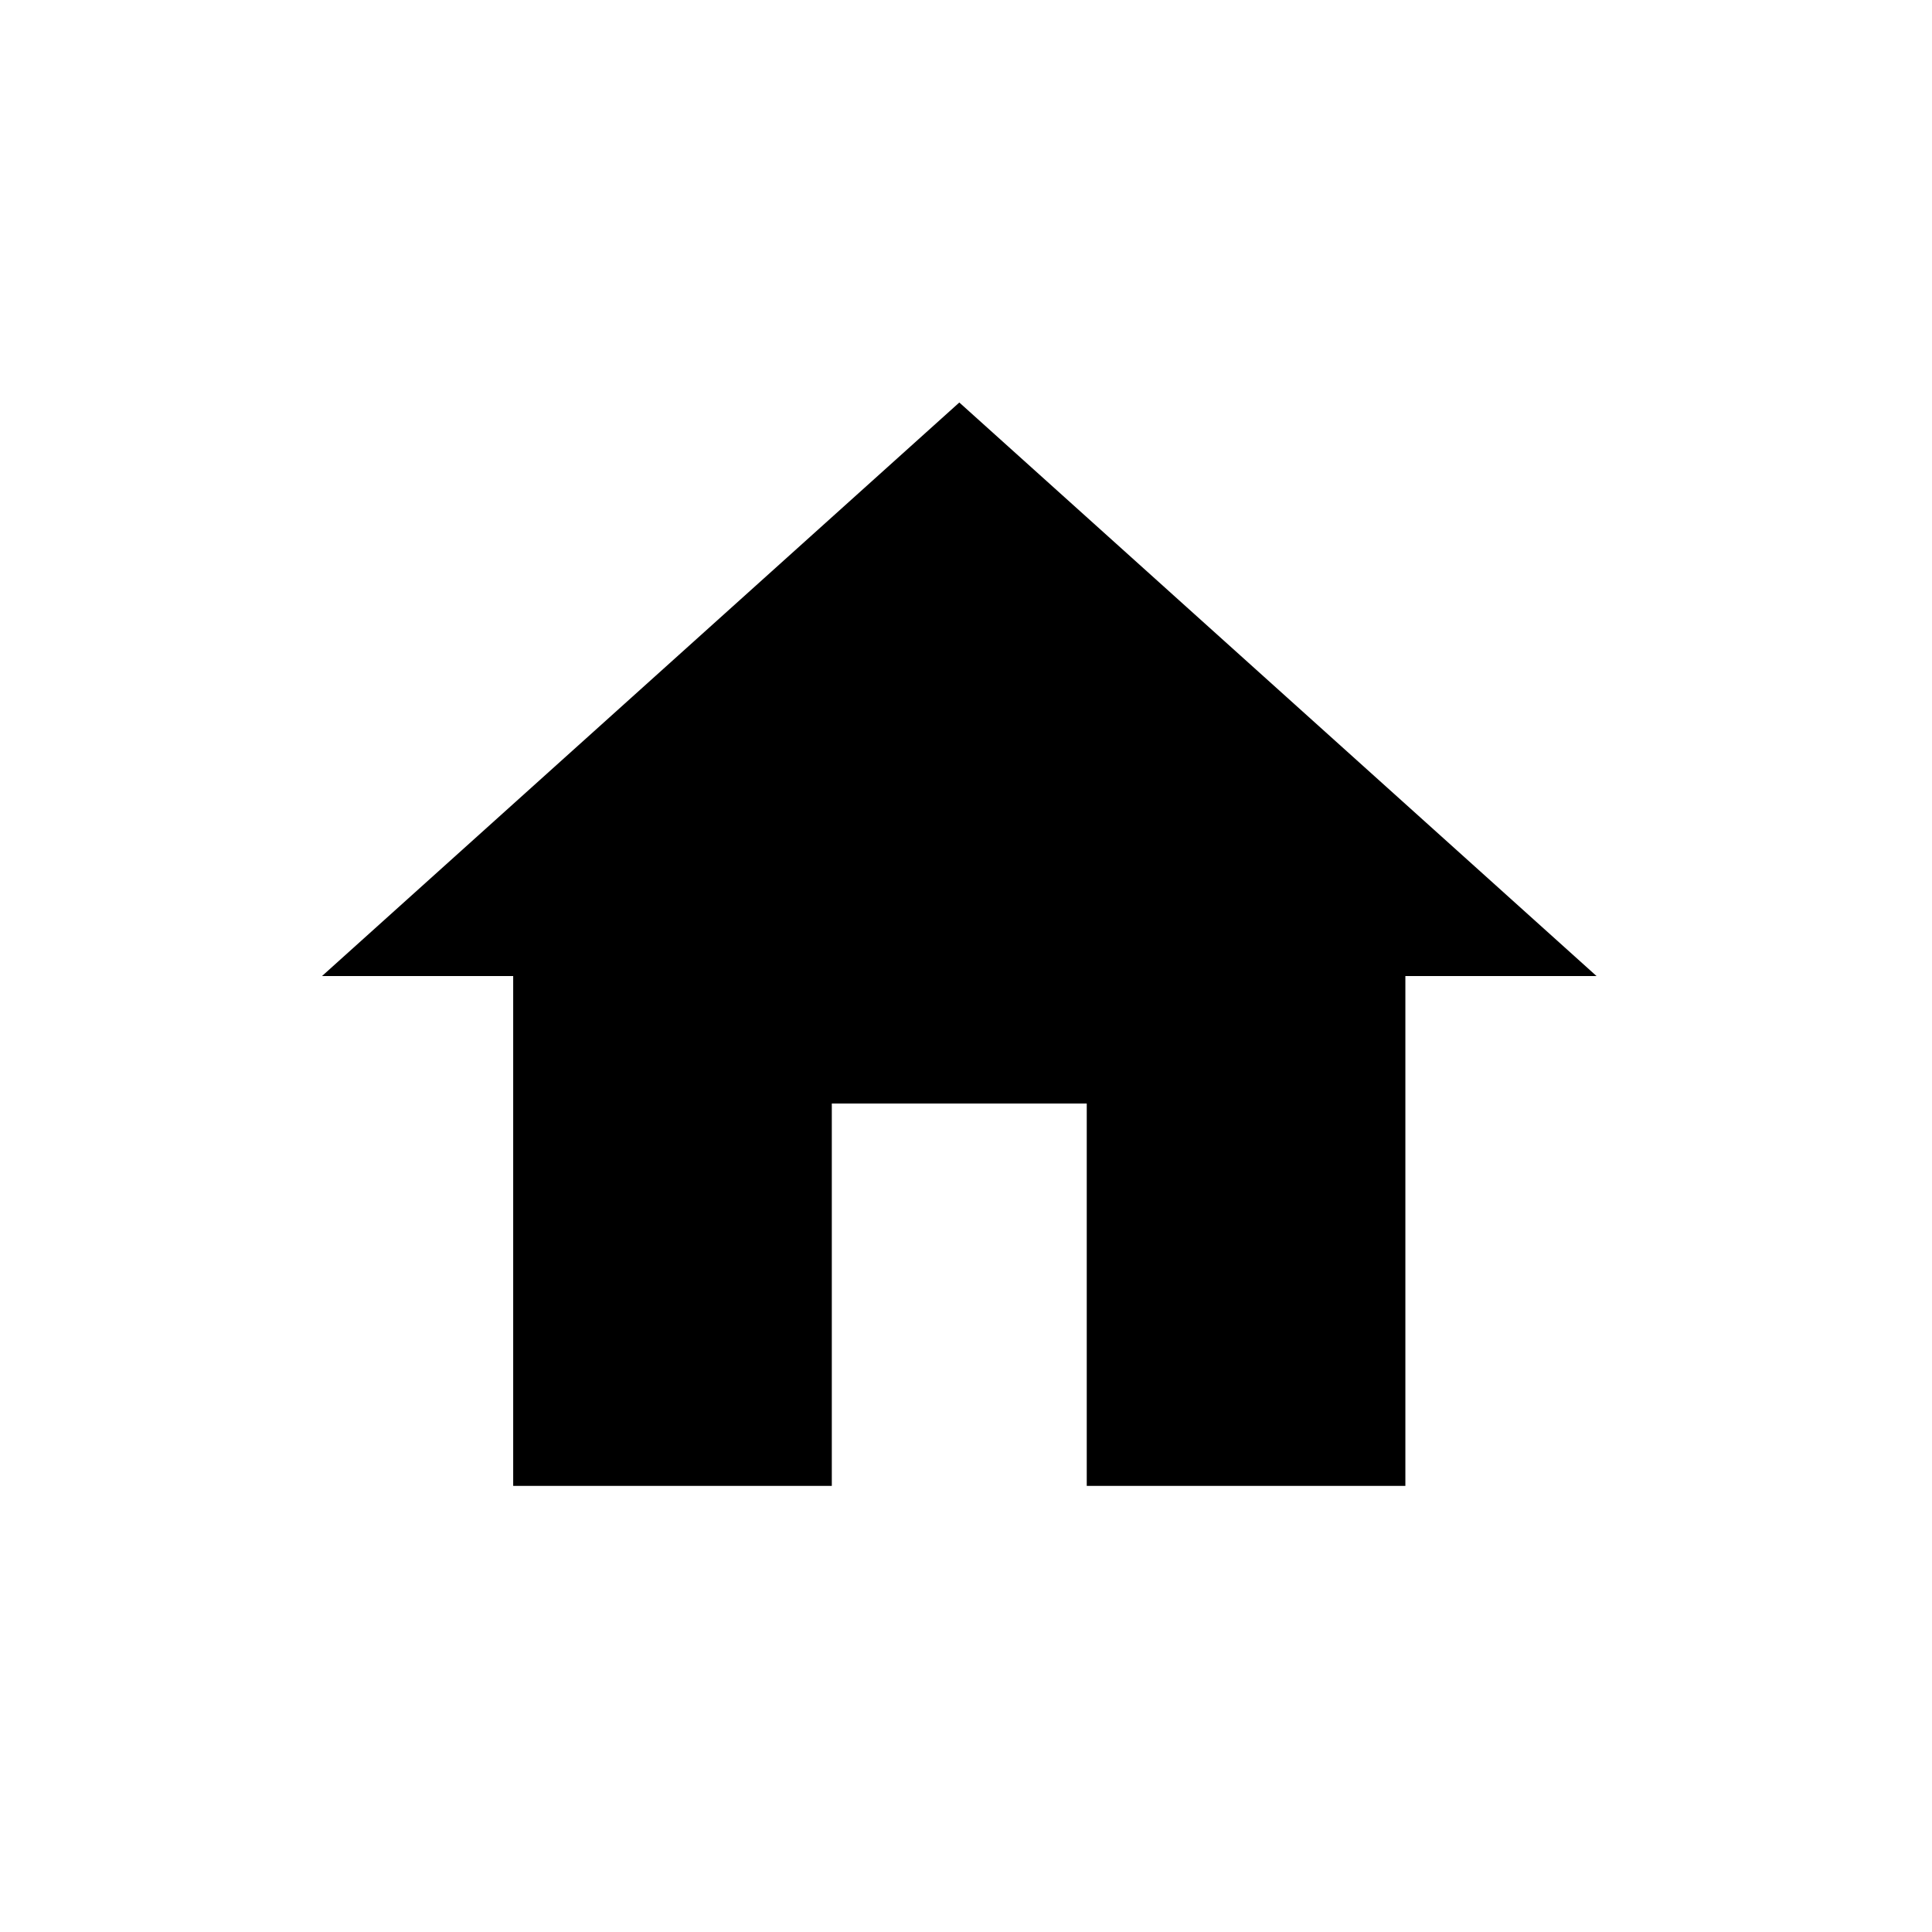
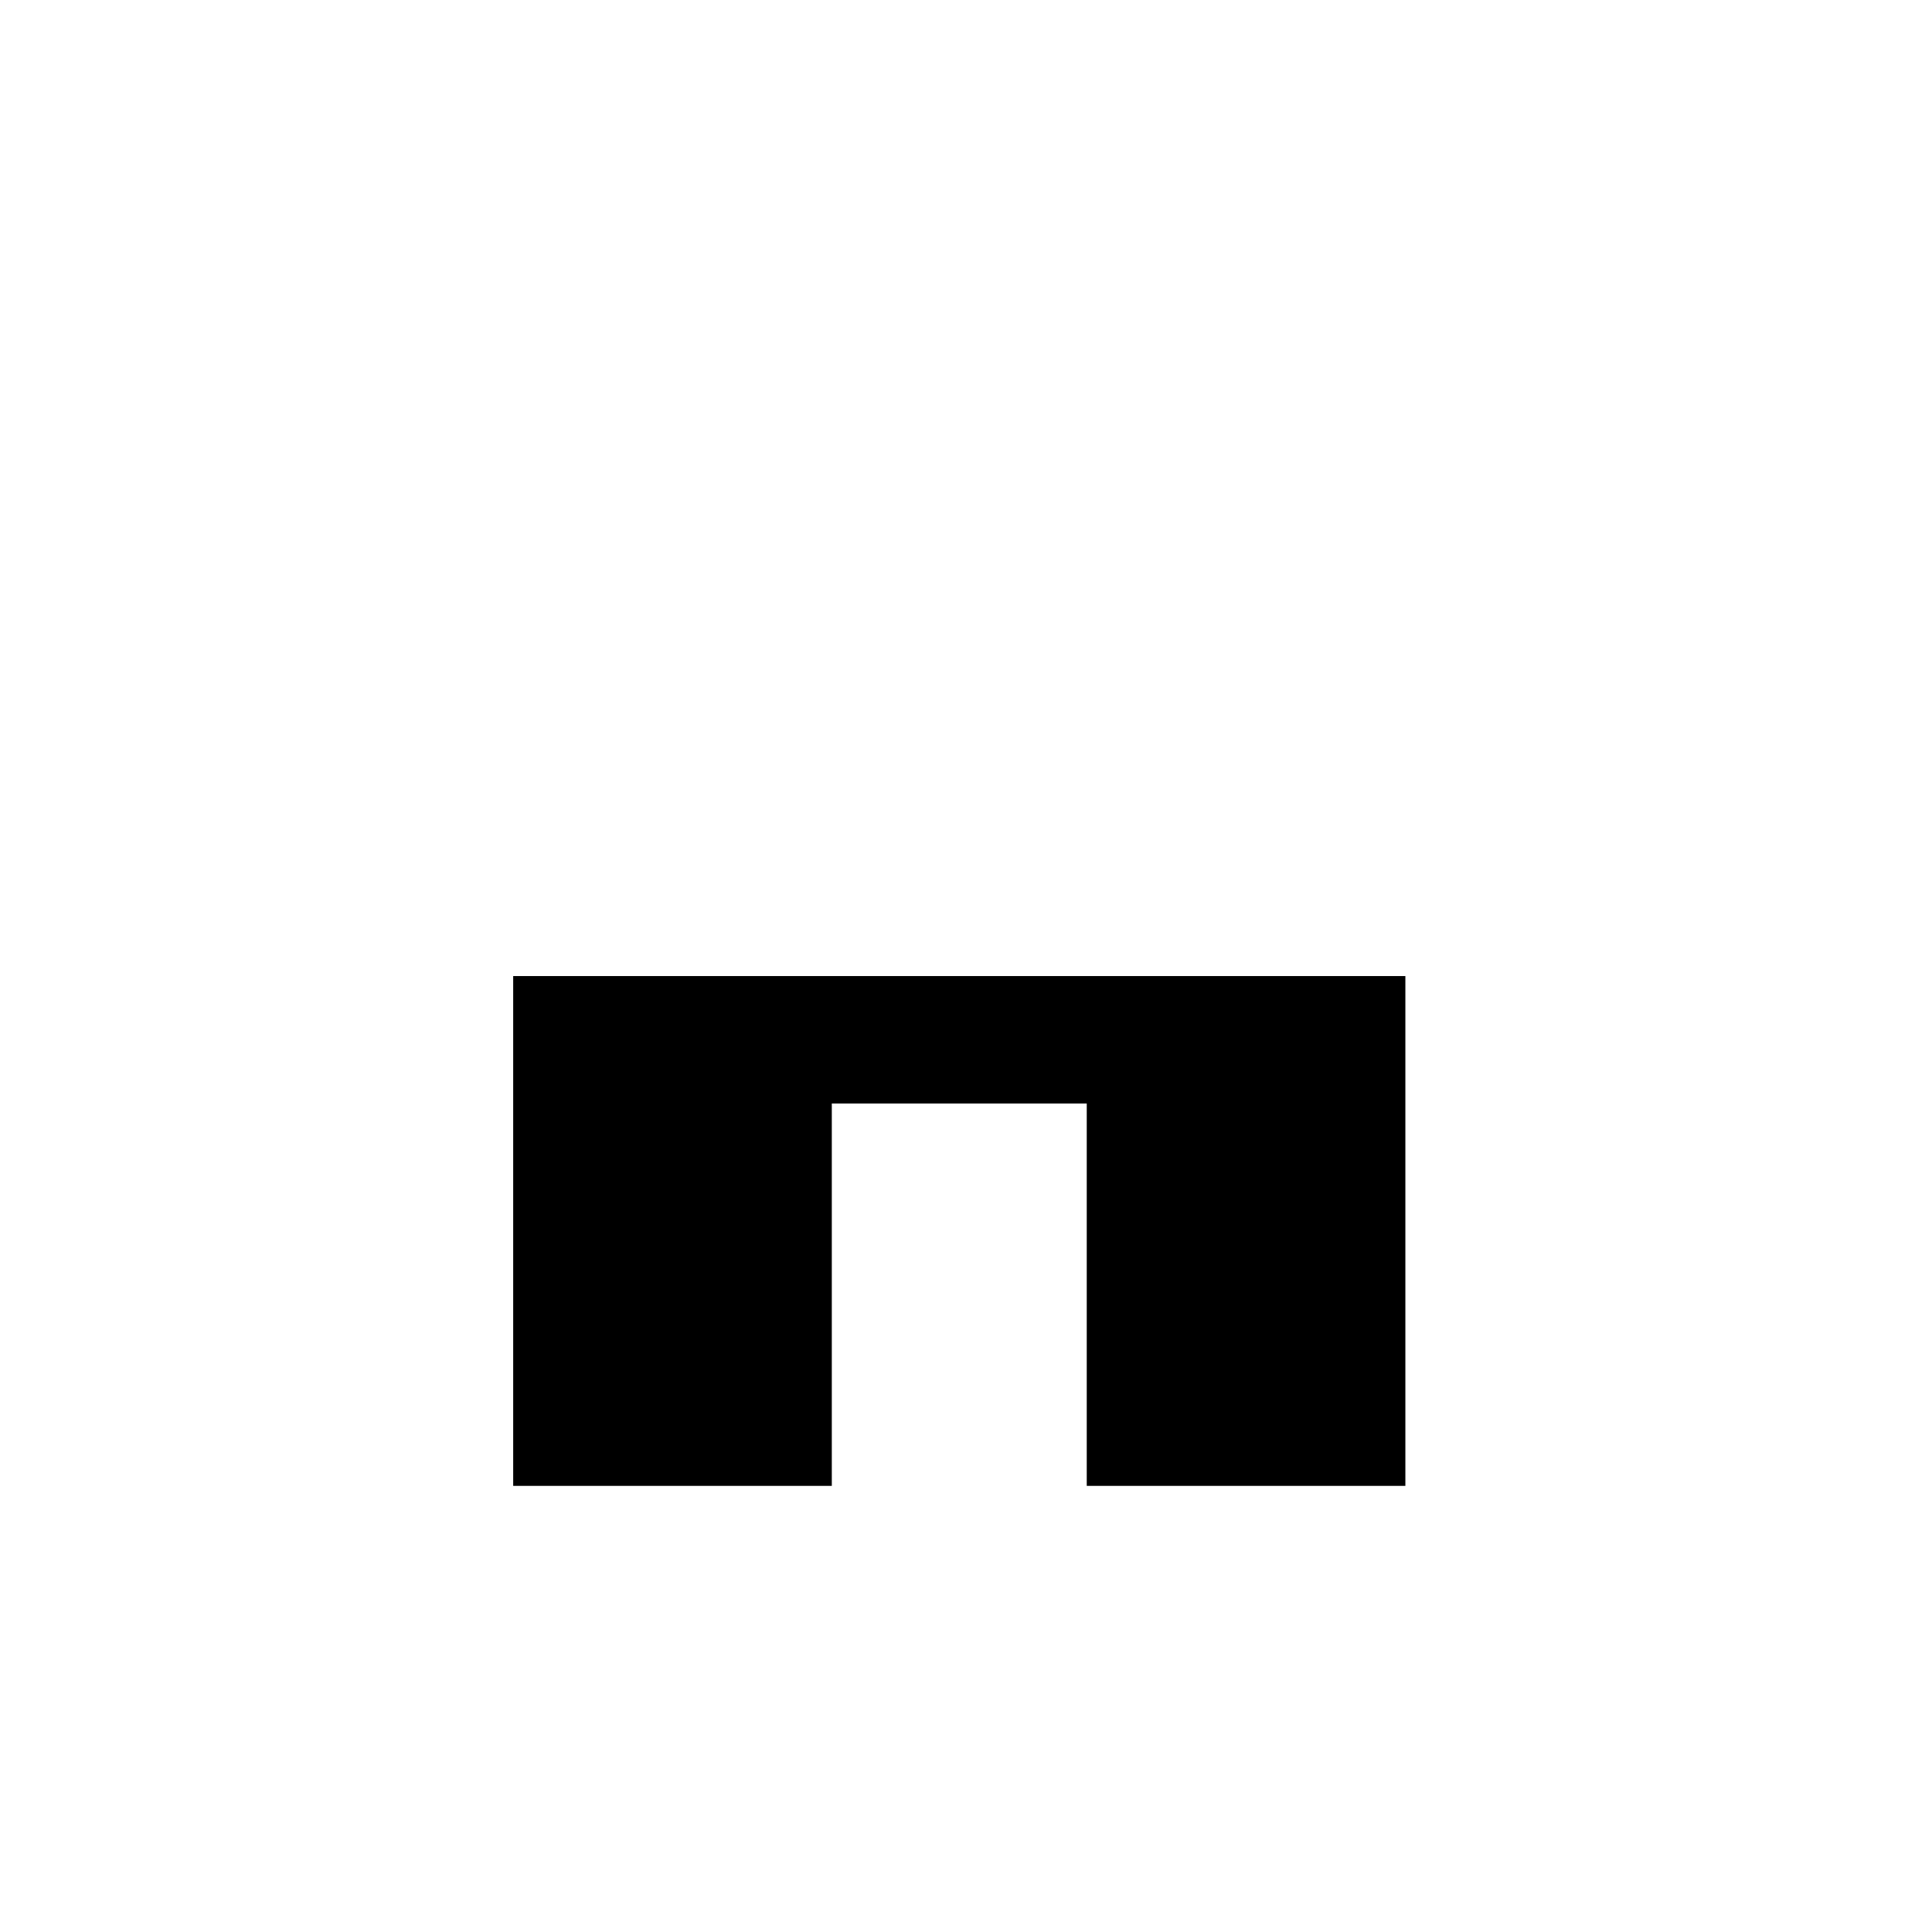
<svg xmlns="http://www.w3.org/2000/svg" width="24" height="24" viewBox="0 0 24 24" fill="none">
-   <path d="M10.333 18.458V13.708H13.5V18.458H17.458V12.125H19.833L11.917 5L4 12.125H6.375V18.458H10.333Z" fill="black" />
+   <path d="M10.333 18.458V13.708H13.5V18.458H17.458V12.125H19.833L4 12.125H6.375V18.458H10.333Z" fill="black" />
</svg>